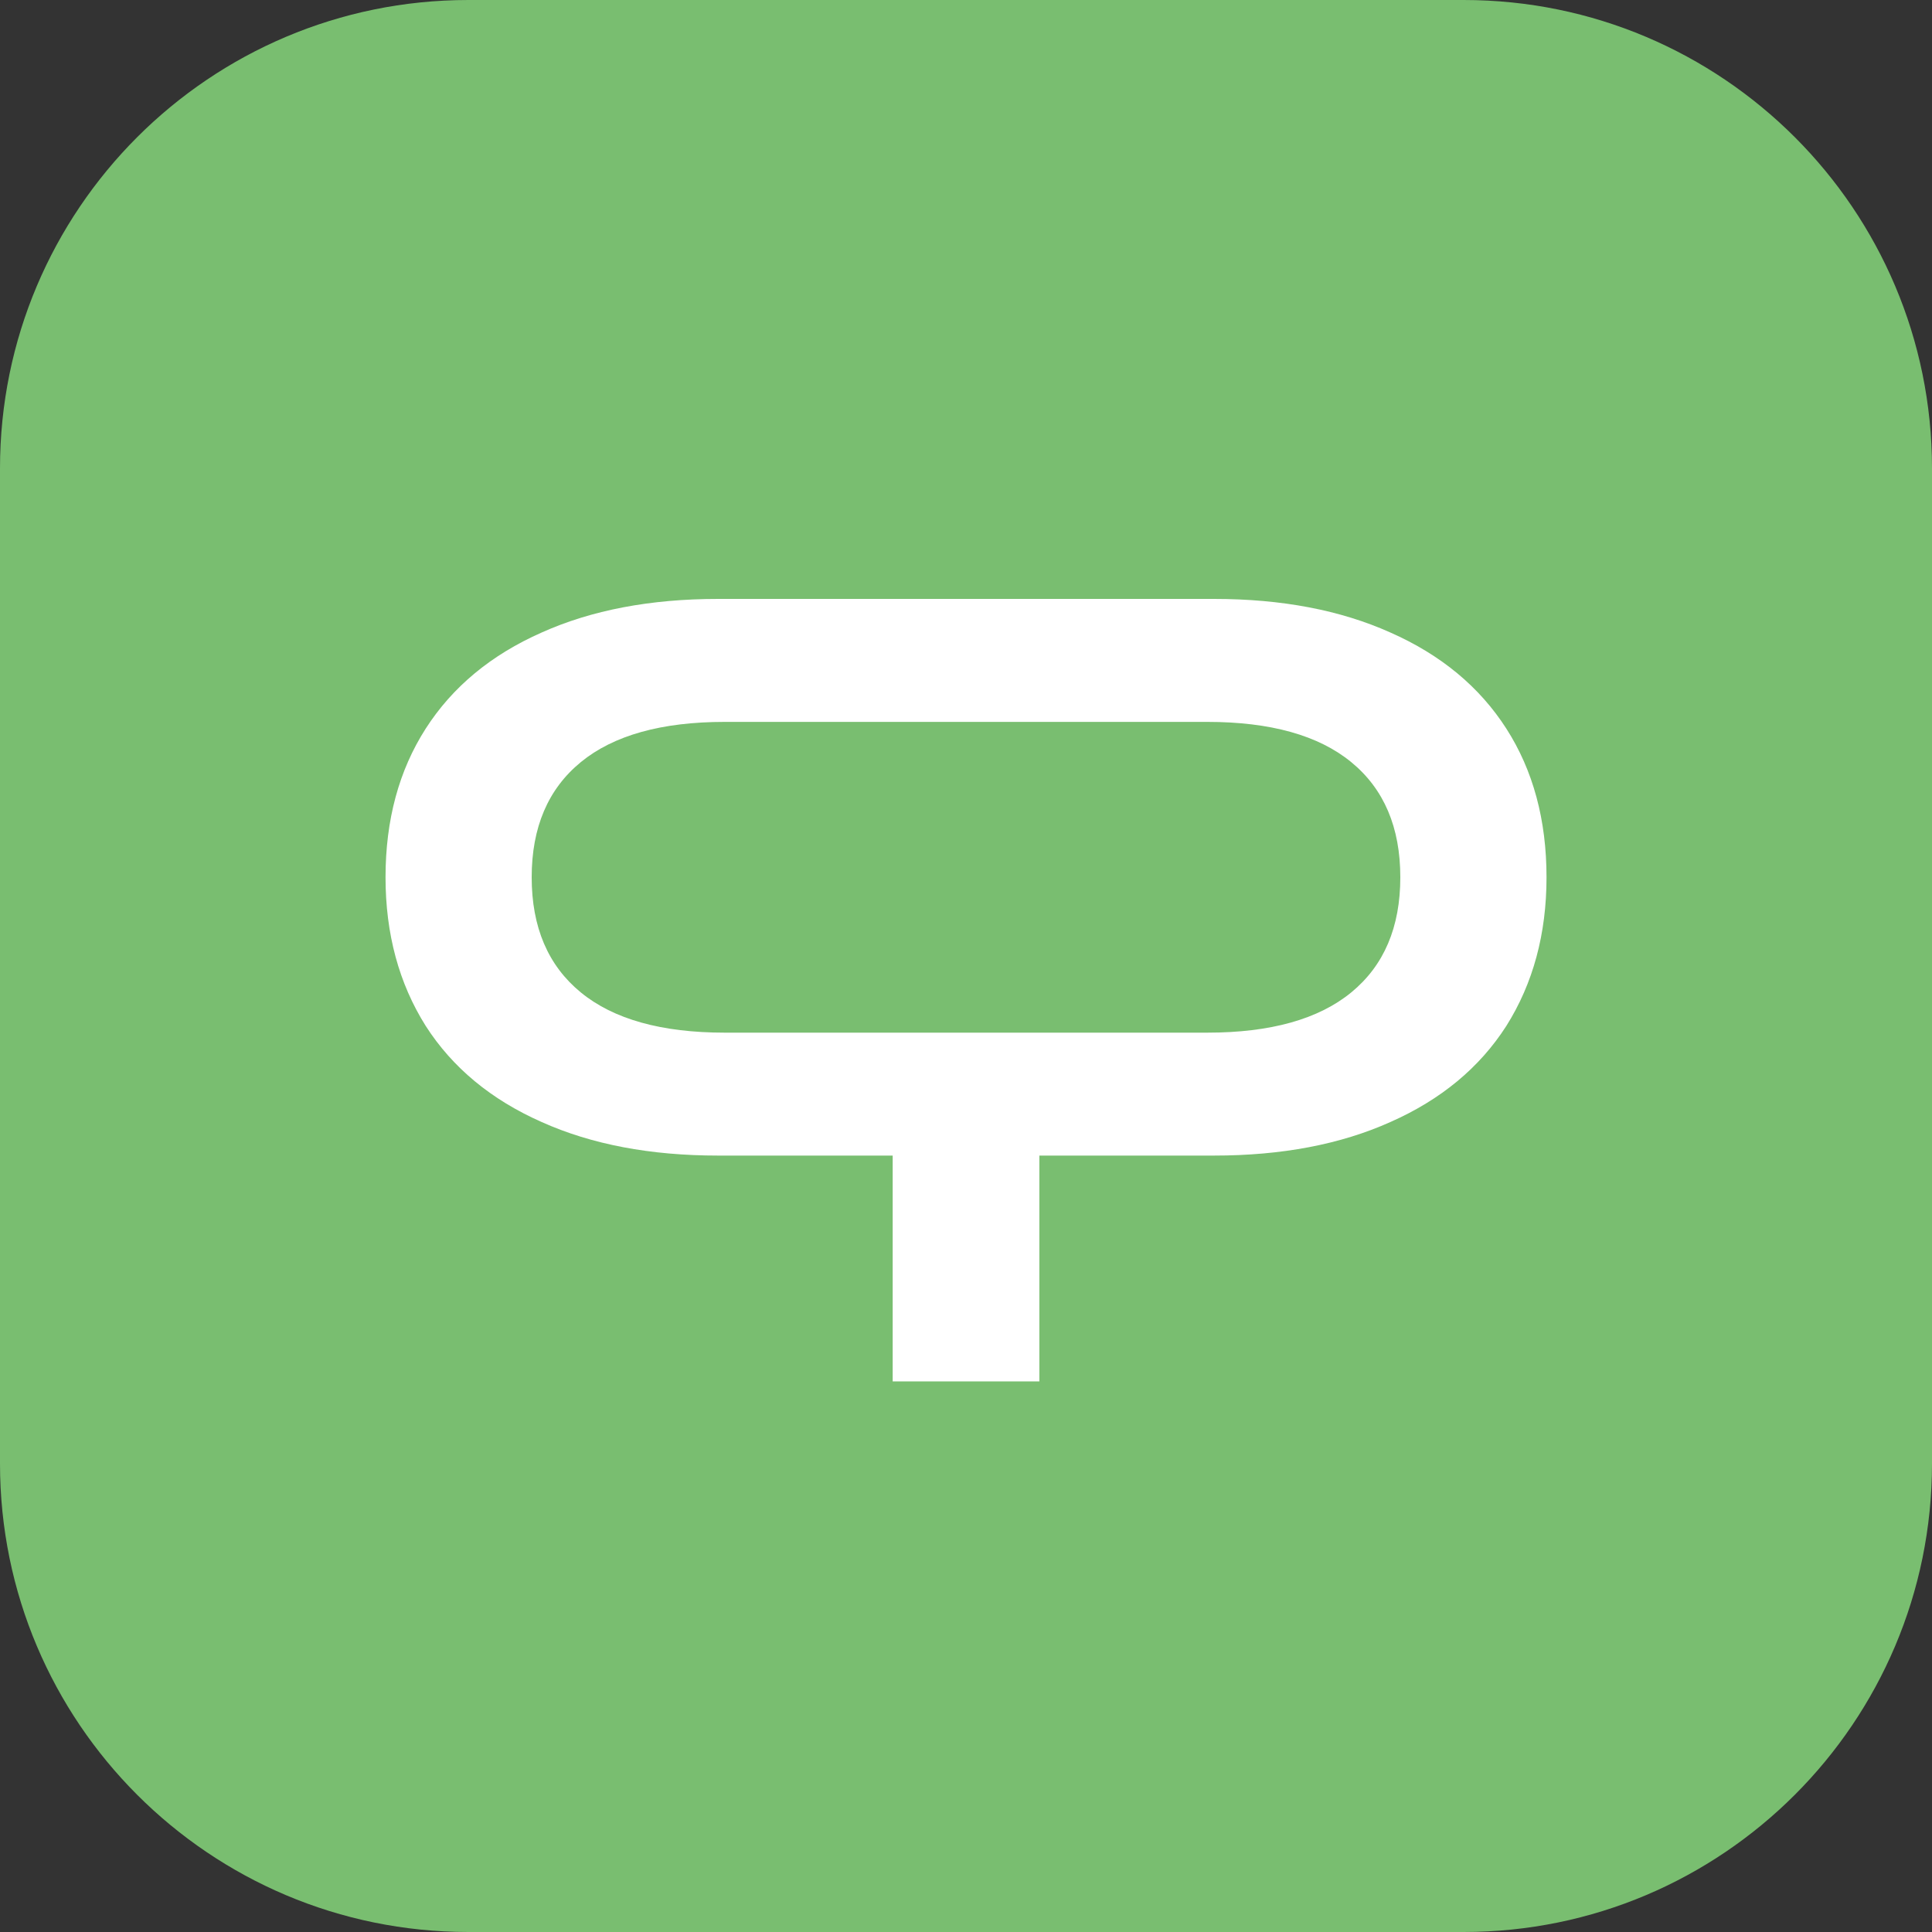
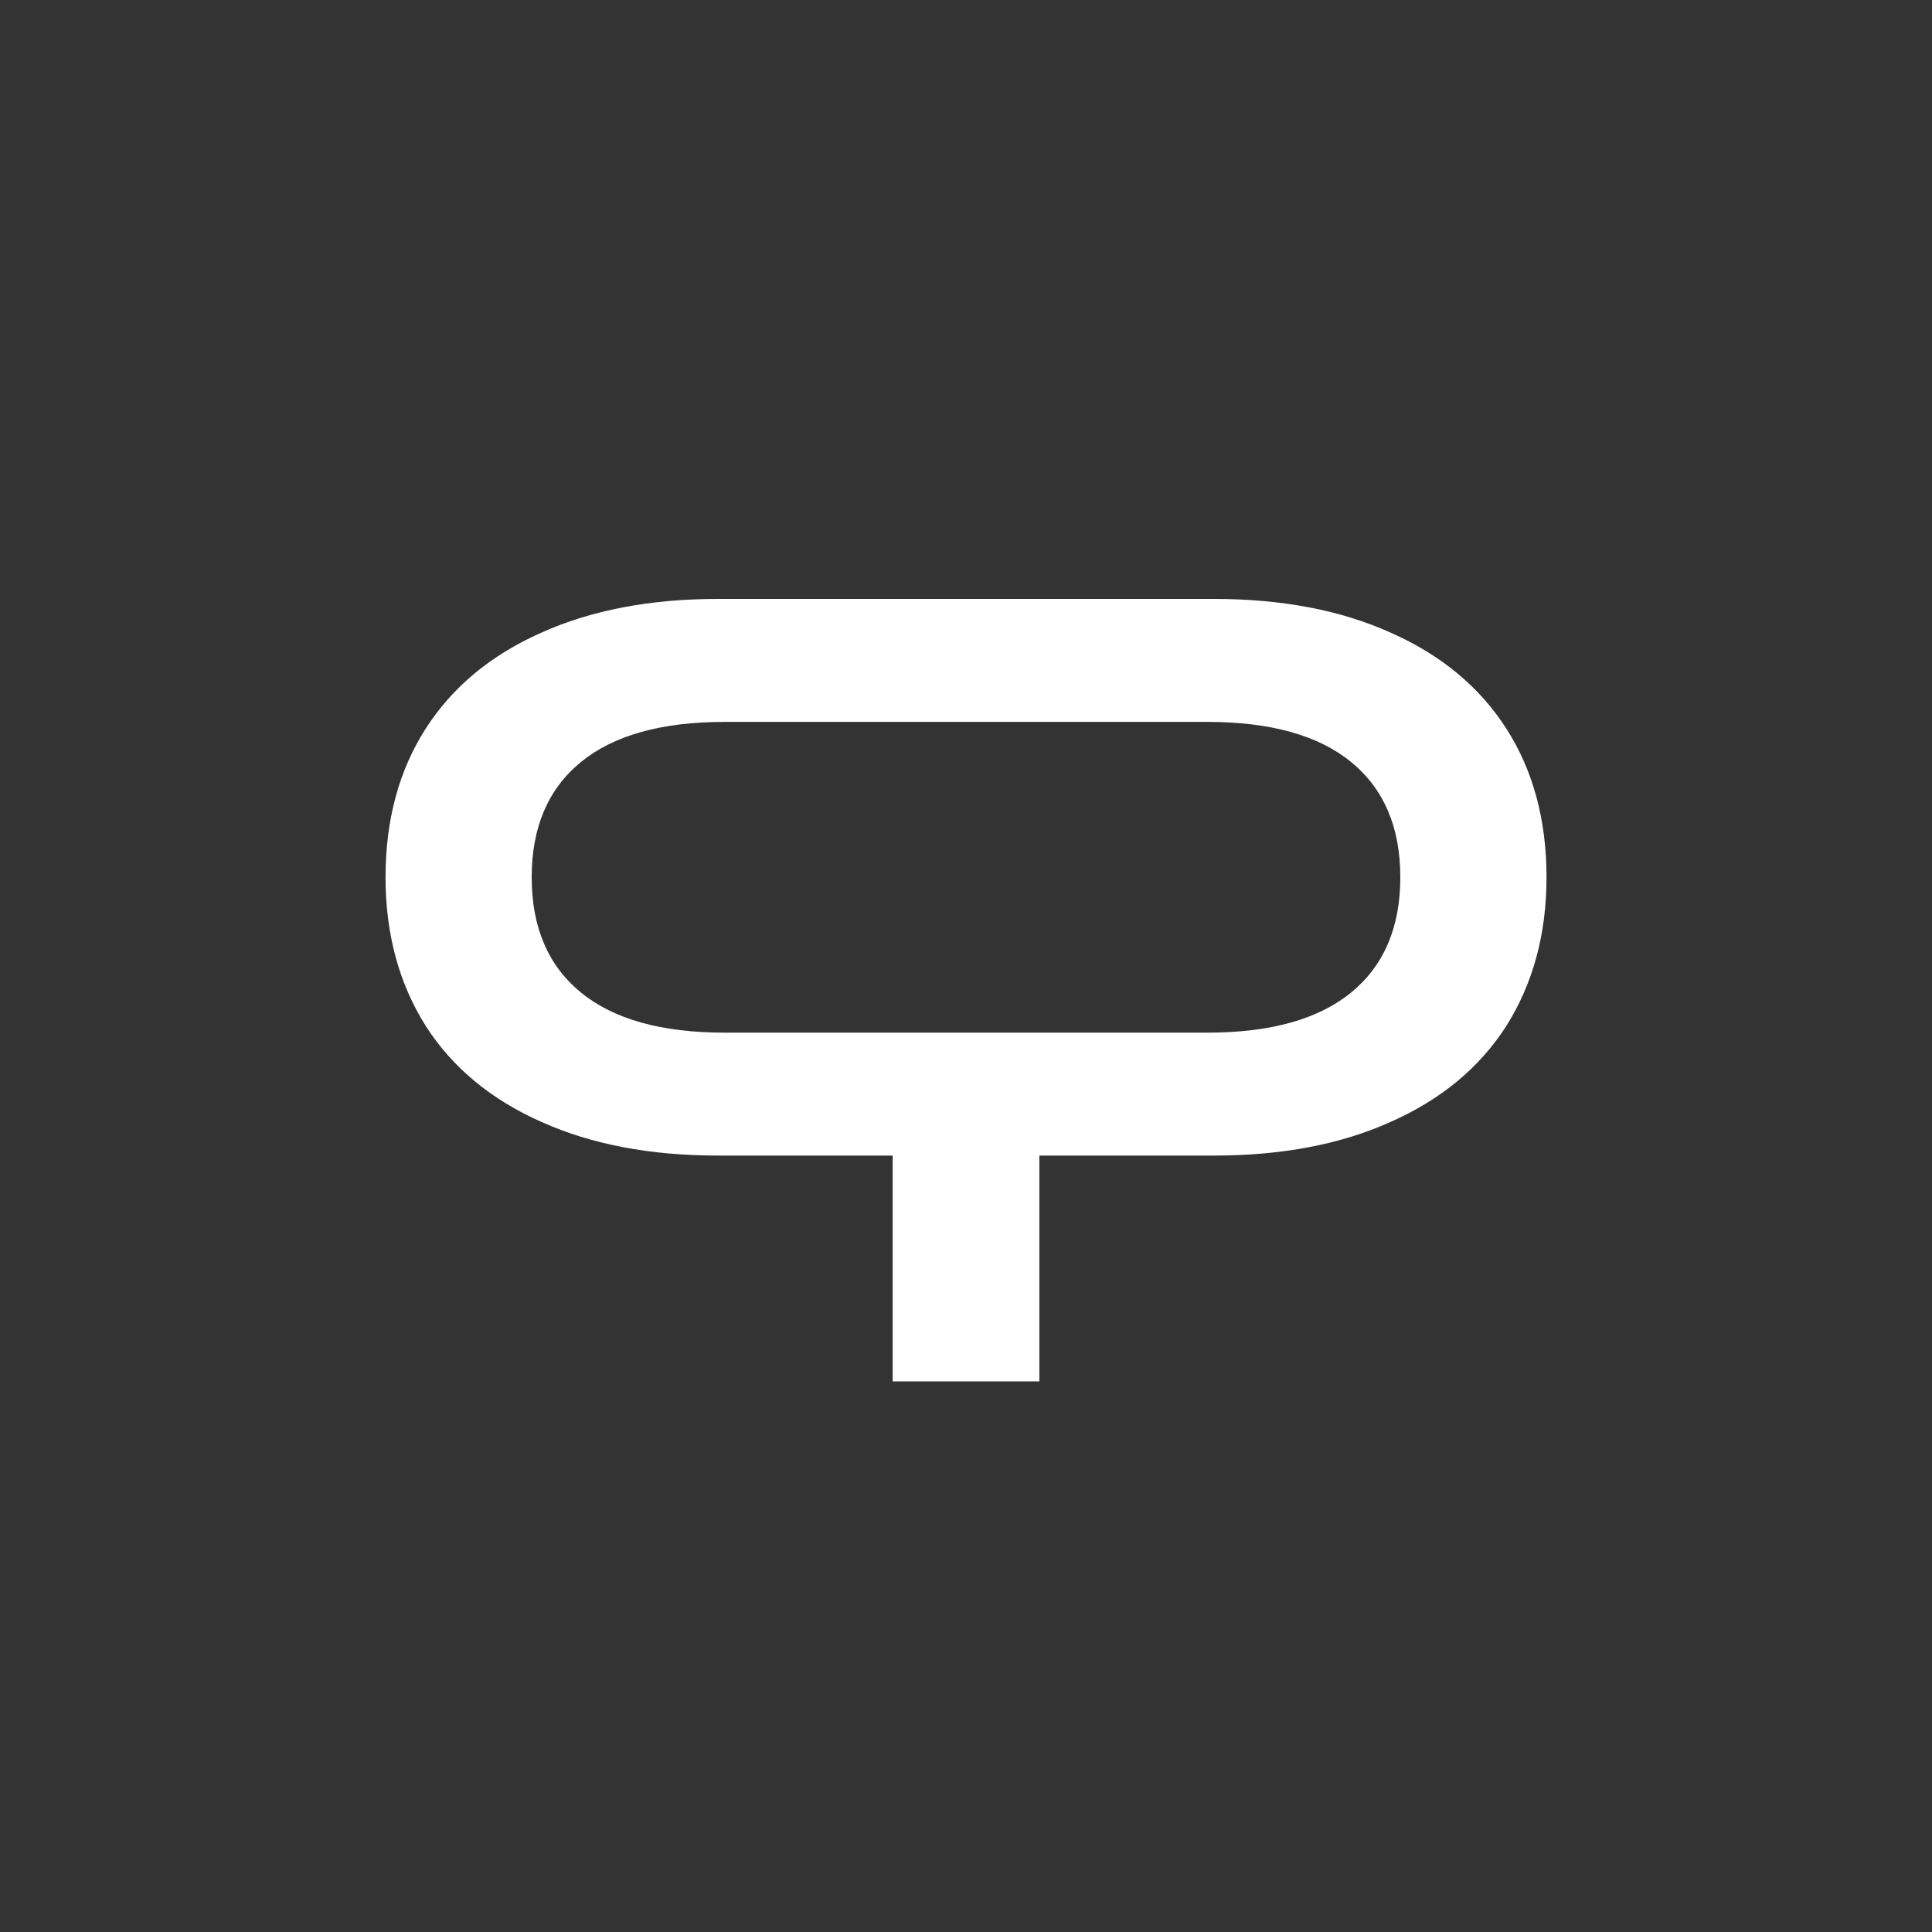
<svg xmlns="http://www.w3.org/2000/svg" width="40" height="40" viewBox="0 0 40 40" fill="none">
  <rect x="0" y="0" width="40" height="40" fill="#333333" stroke="none" />
-   <path d="M0 9.697C0 4.341 4.341 0 9.697 0H30.303C35.658 0 40 4.341 40 9.697V30.303C40 35.658 35.658 40 30.303 40H9.697C4.341 40 0 35.658 0 30.303V9.697Z" fill="#79BE70" />
  <path transform="translate(0, 0.5)" fill-rule="evenodd" clip-rule="evenodd" d="M14.866 11.9C13.465 11.9 12.248 12.132 11.216 12.595C10.169 13.057 9.368 13.721 8.814 14.585C8.26 15.449 7.982 16.475 7.982 17.663C7.982 18.835 8.26 19.861 8.814 20.741C9.368 21.605 10.169 22.268 11.216 22.731C12.248 23.194 13.465 23.425 14.866 23.425H18.482V28.1H21.519V23.425H25.135C26.536 23.425 27.753 23.194 28.785 22.731C29.832 22.268 30.633 21.605 31.187 20.741C31.741 19.861 32.019 18.835 32.019 17.663C32.019 16.475 31.741 15.449 31.187 14.585C30.633 13.721 29.832 13.057 28.785 12.595C27.753 12.132 26.536 11.9 25.135 11.9H14.866ZM15.005 14.446C13.696 14.446 12.702 14.724 12.025 15.279C11.347 15.835 11.008 16.629 11.008 17.663C11.008 18.697 11.347 19.491 12.025 20.047C12.702 20.602 13.696 20.88 15.005 20.88H24.996C26.305 20.88 27.299 20.602 27.976 20.047C28.654 19.491 28.992 18.697 28.992 17.663C28.992 16.629 28.654 15.835 27.976 15.279C27.299 14.724 26.305 14.446 24.996 14.446H15.005Z" fill="white" />
</svg>